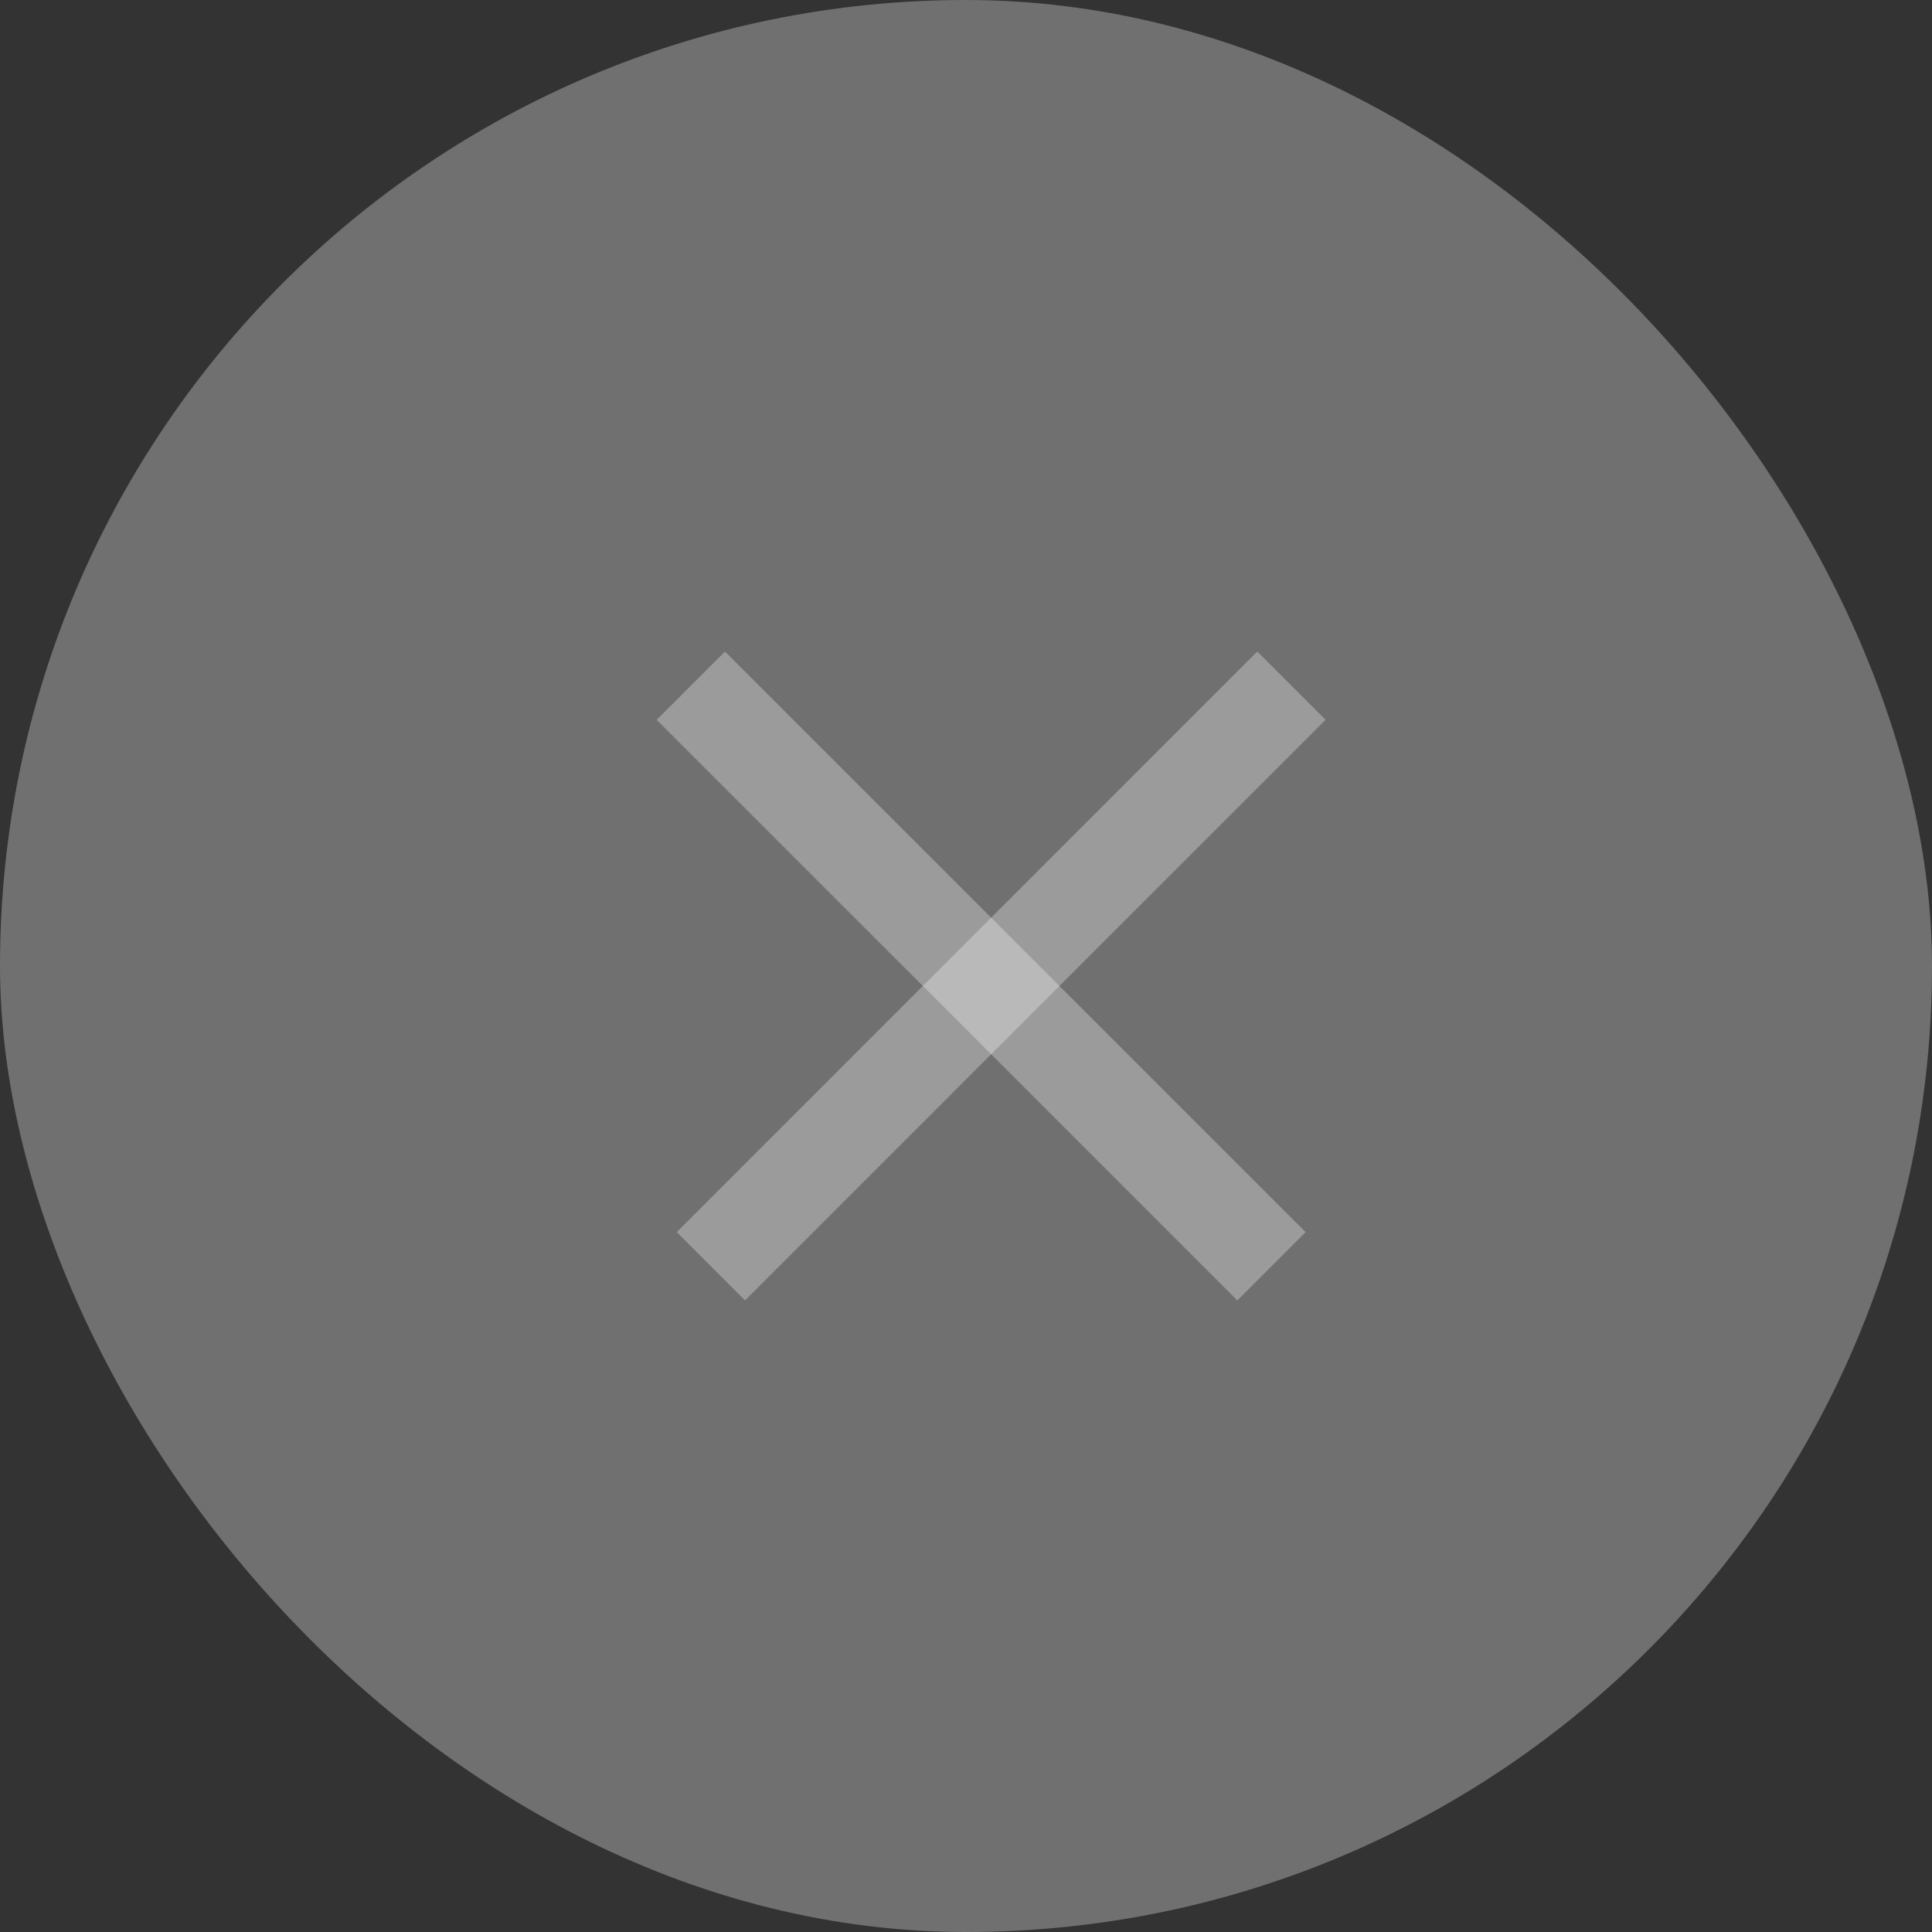
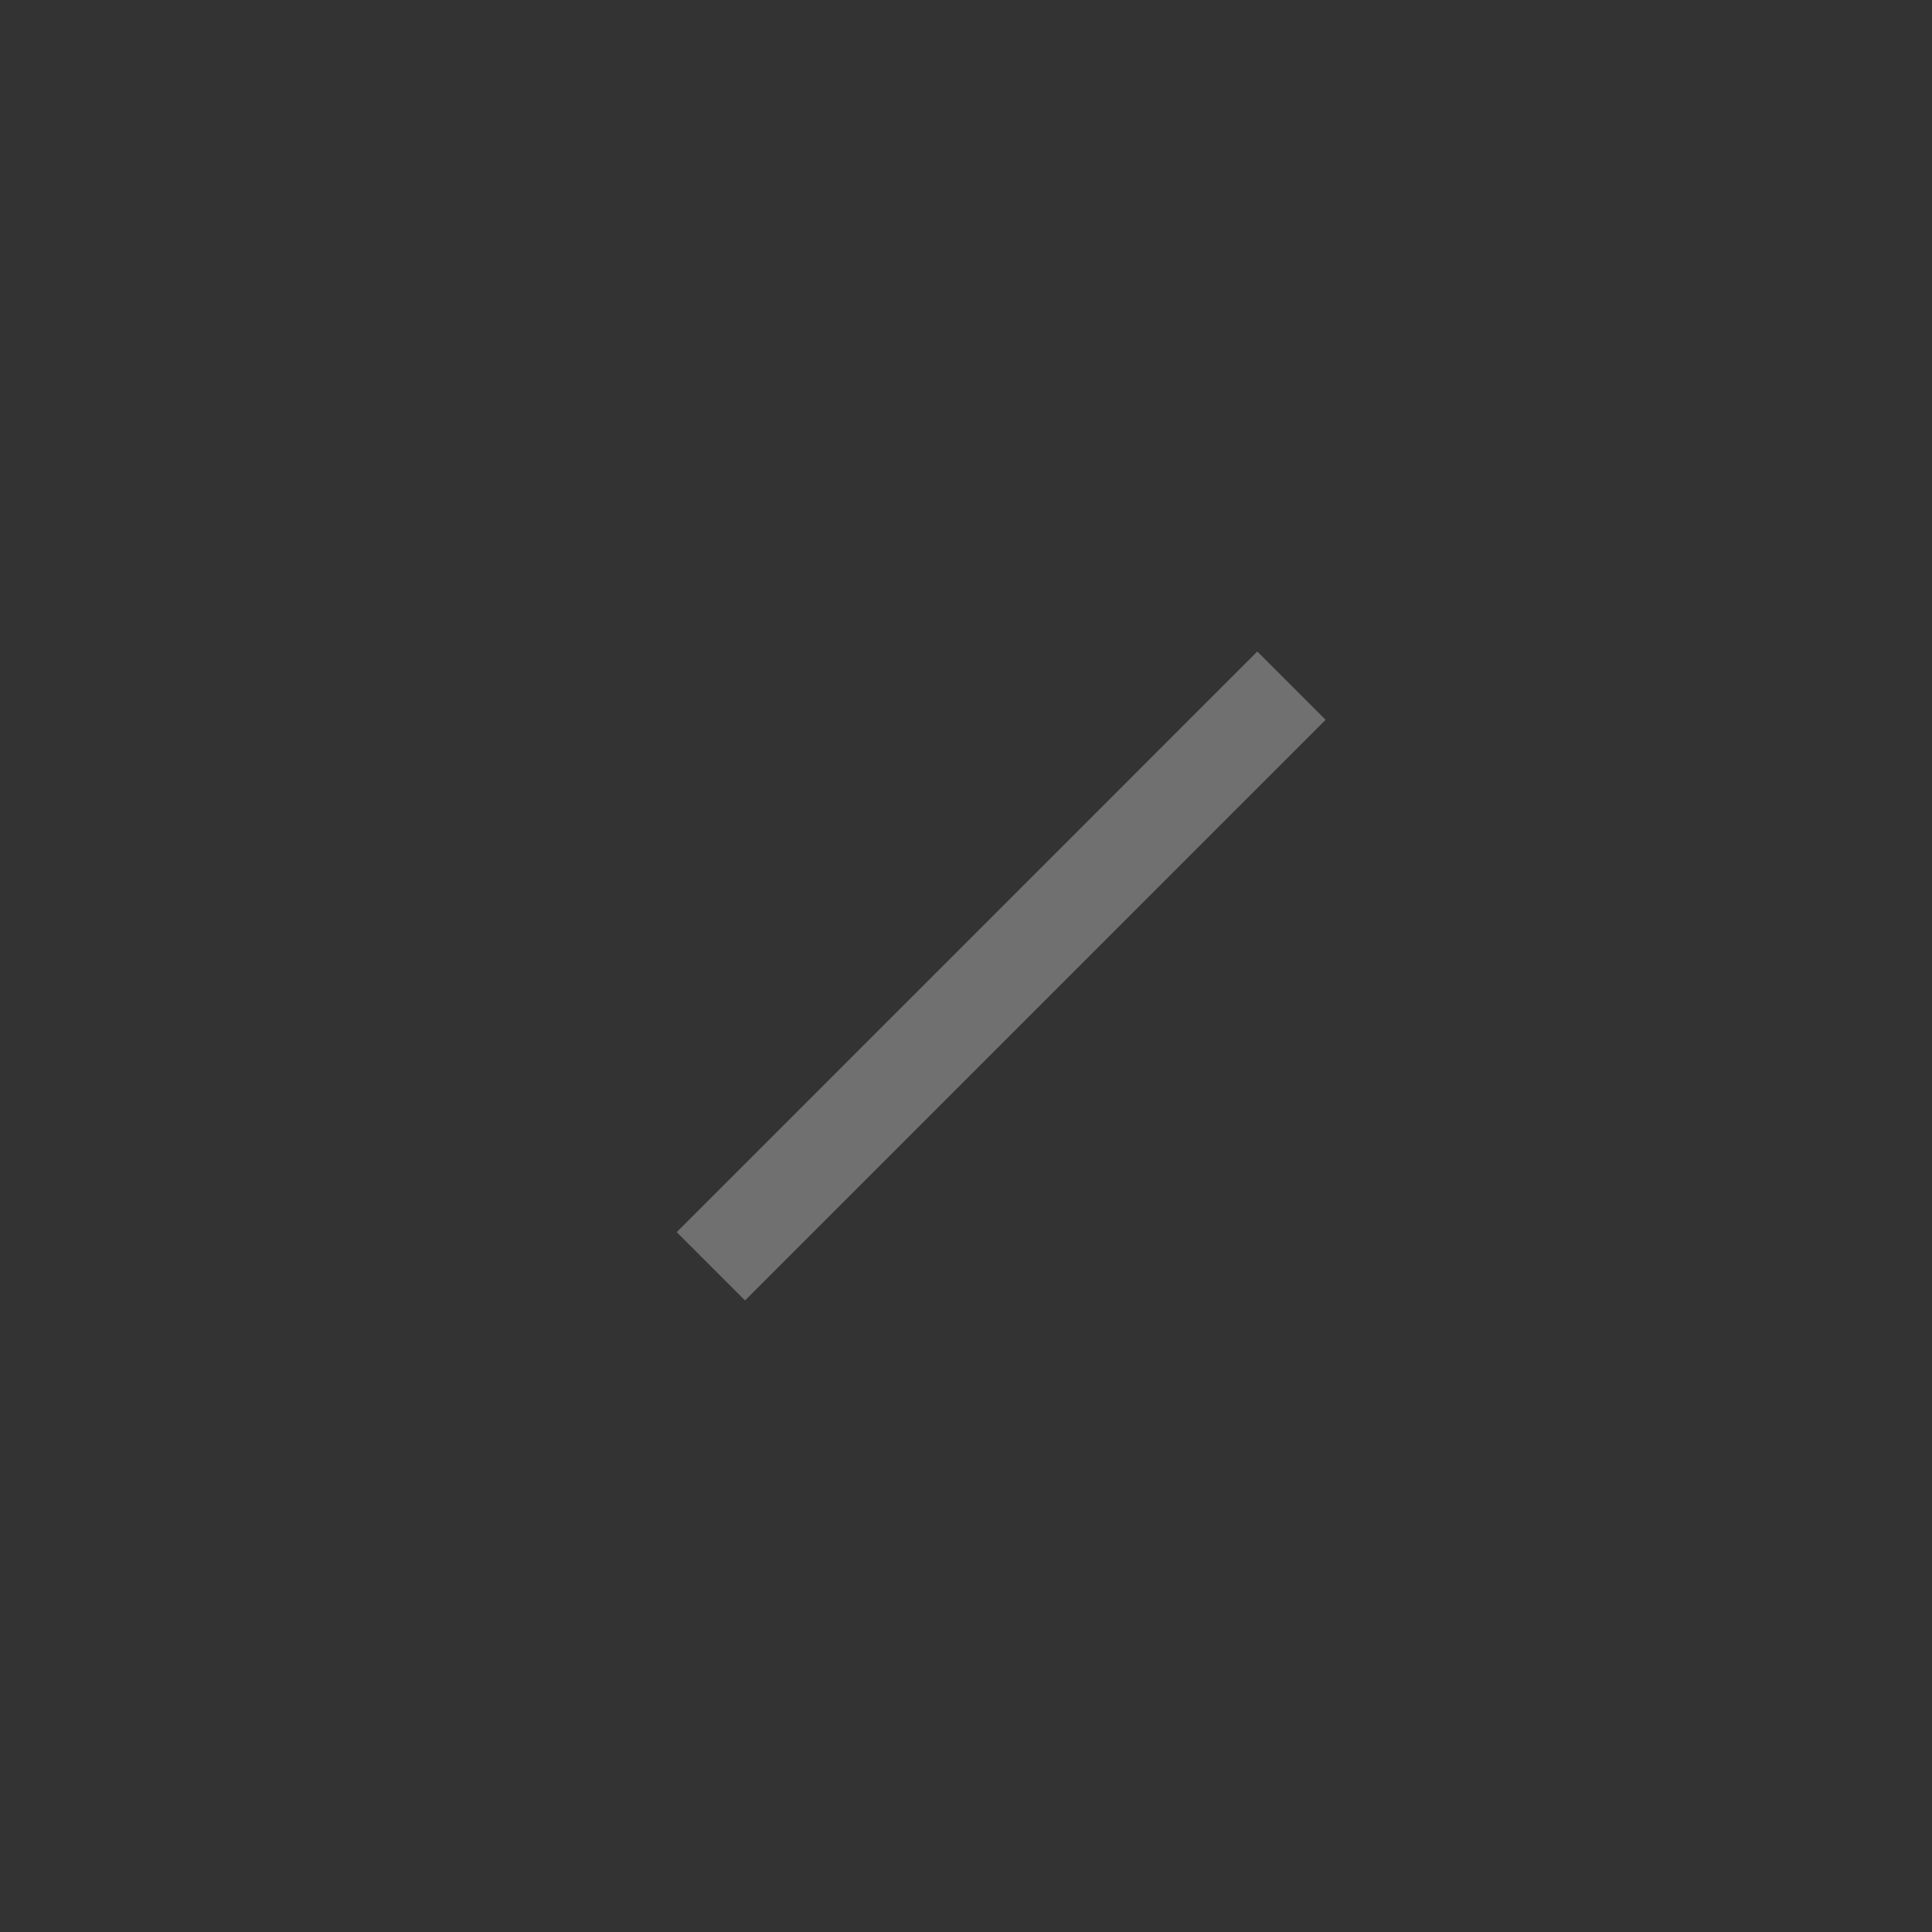
<svg xmlns="http://www.w3.org/2000/svg" width="40" height="40" viewBox="0 0 40 40" fill="none">
  <rect x="0" y="0" width="40" height="40" fill="#333333" stroke="none" />
-   <rect width="40" height="40" rx="20" fill="white" fill-opacity="0.3" />
-   <line x1="14.303" y1="14.197" x2="26.324" y2="26.217" stroke="white" stroke-opacity="0.3" stroke-width="2" />
  <line x1="14.718" y1="26.217" x2="26.738" y2="14.196" stroke="white" stroke-opacity="0.3" stroke-width="2" />
</svg>